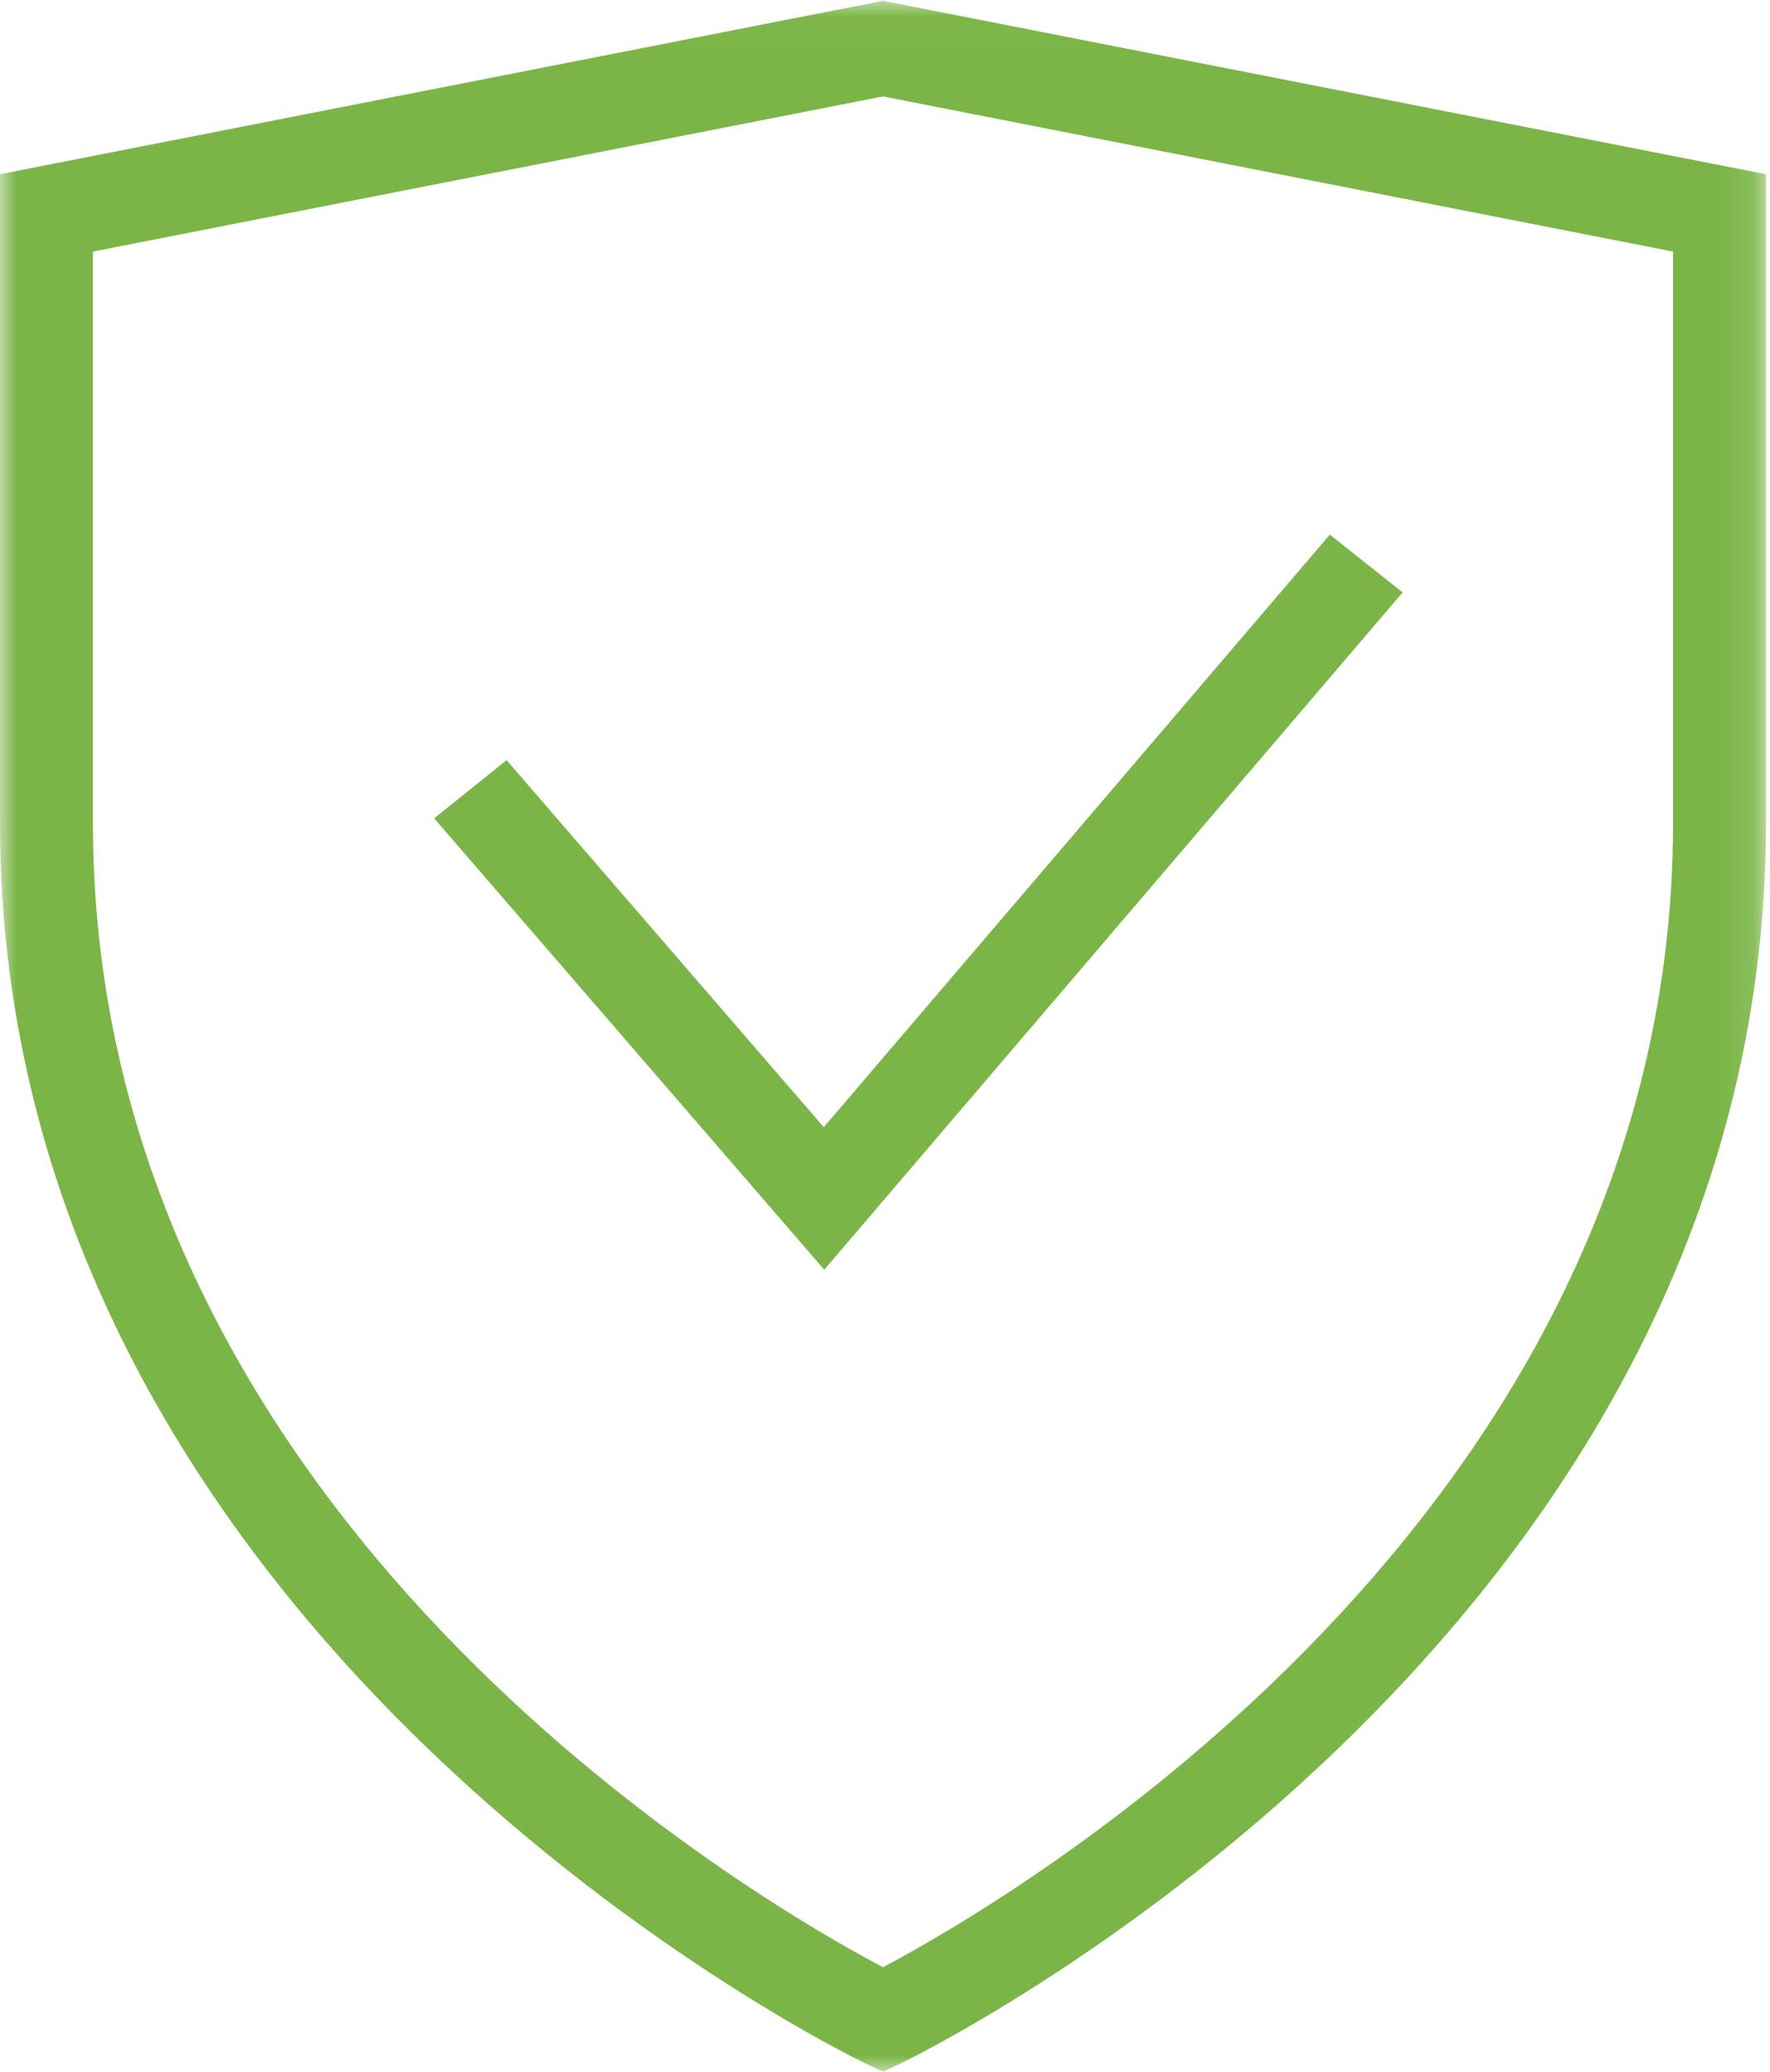
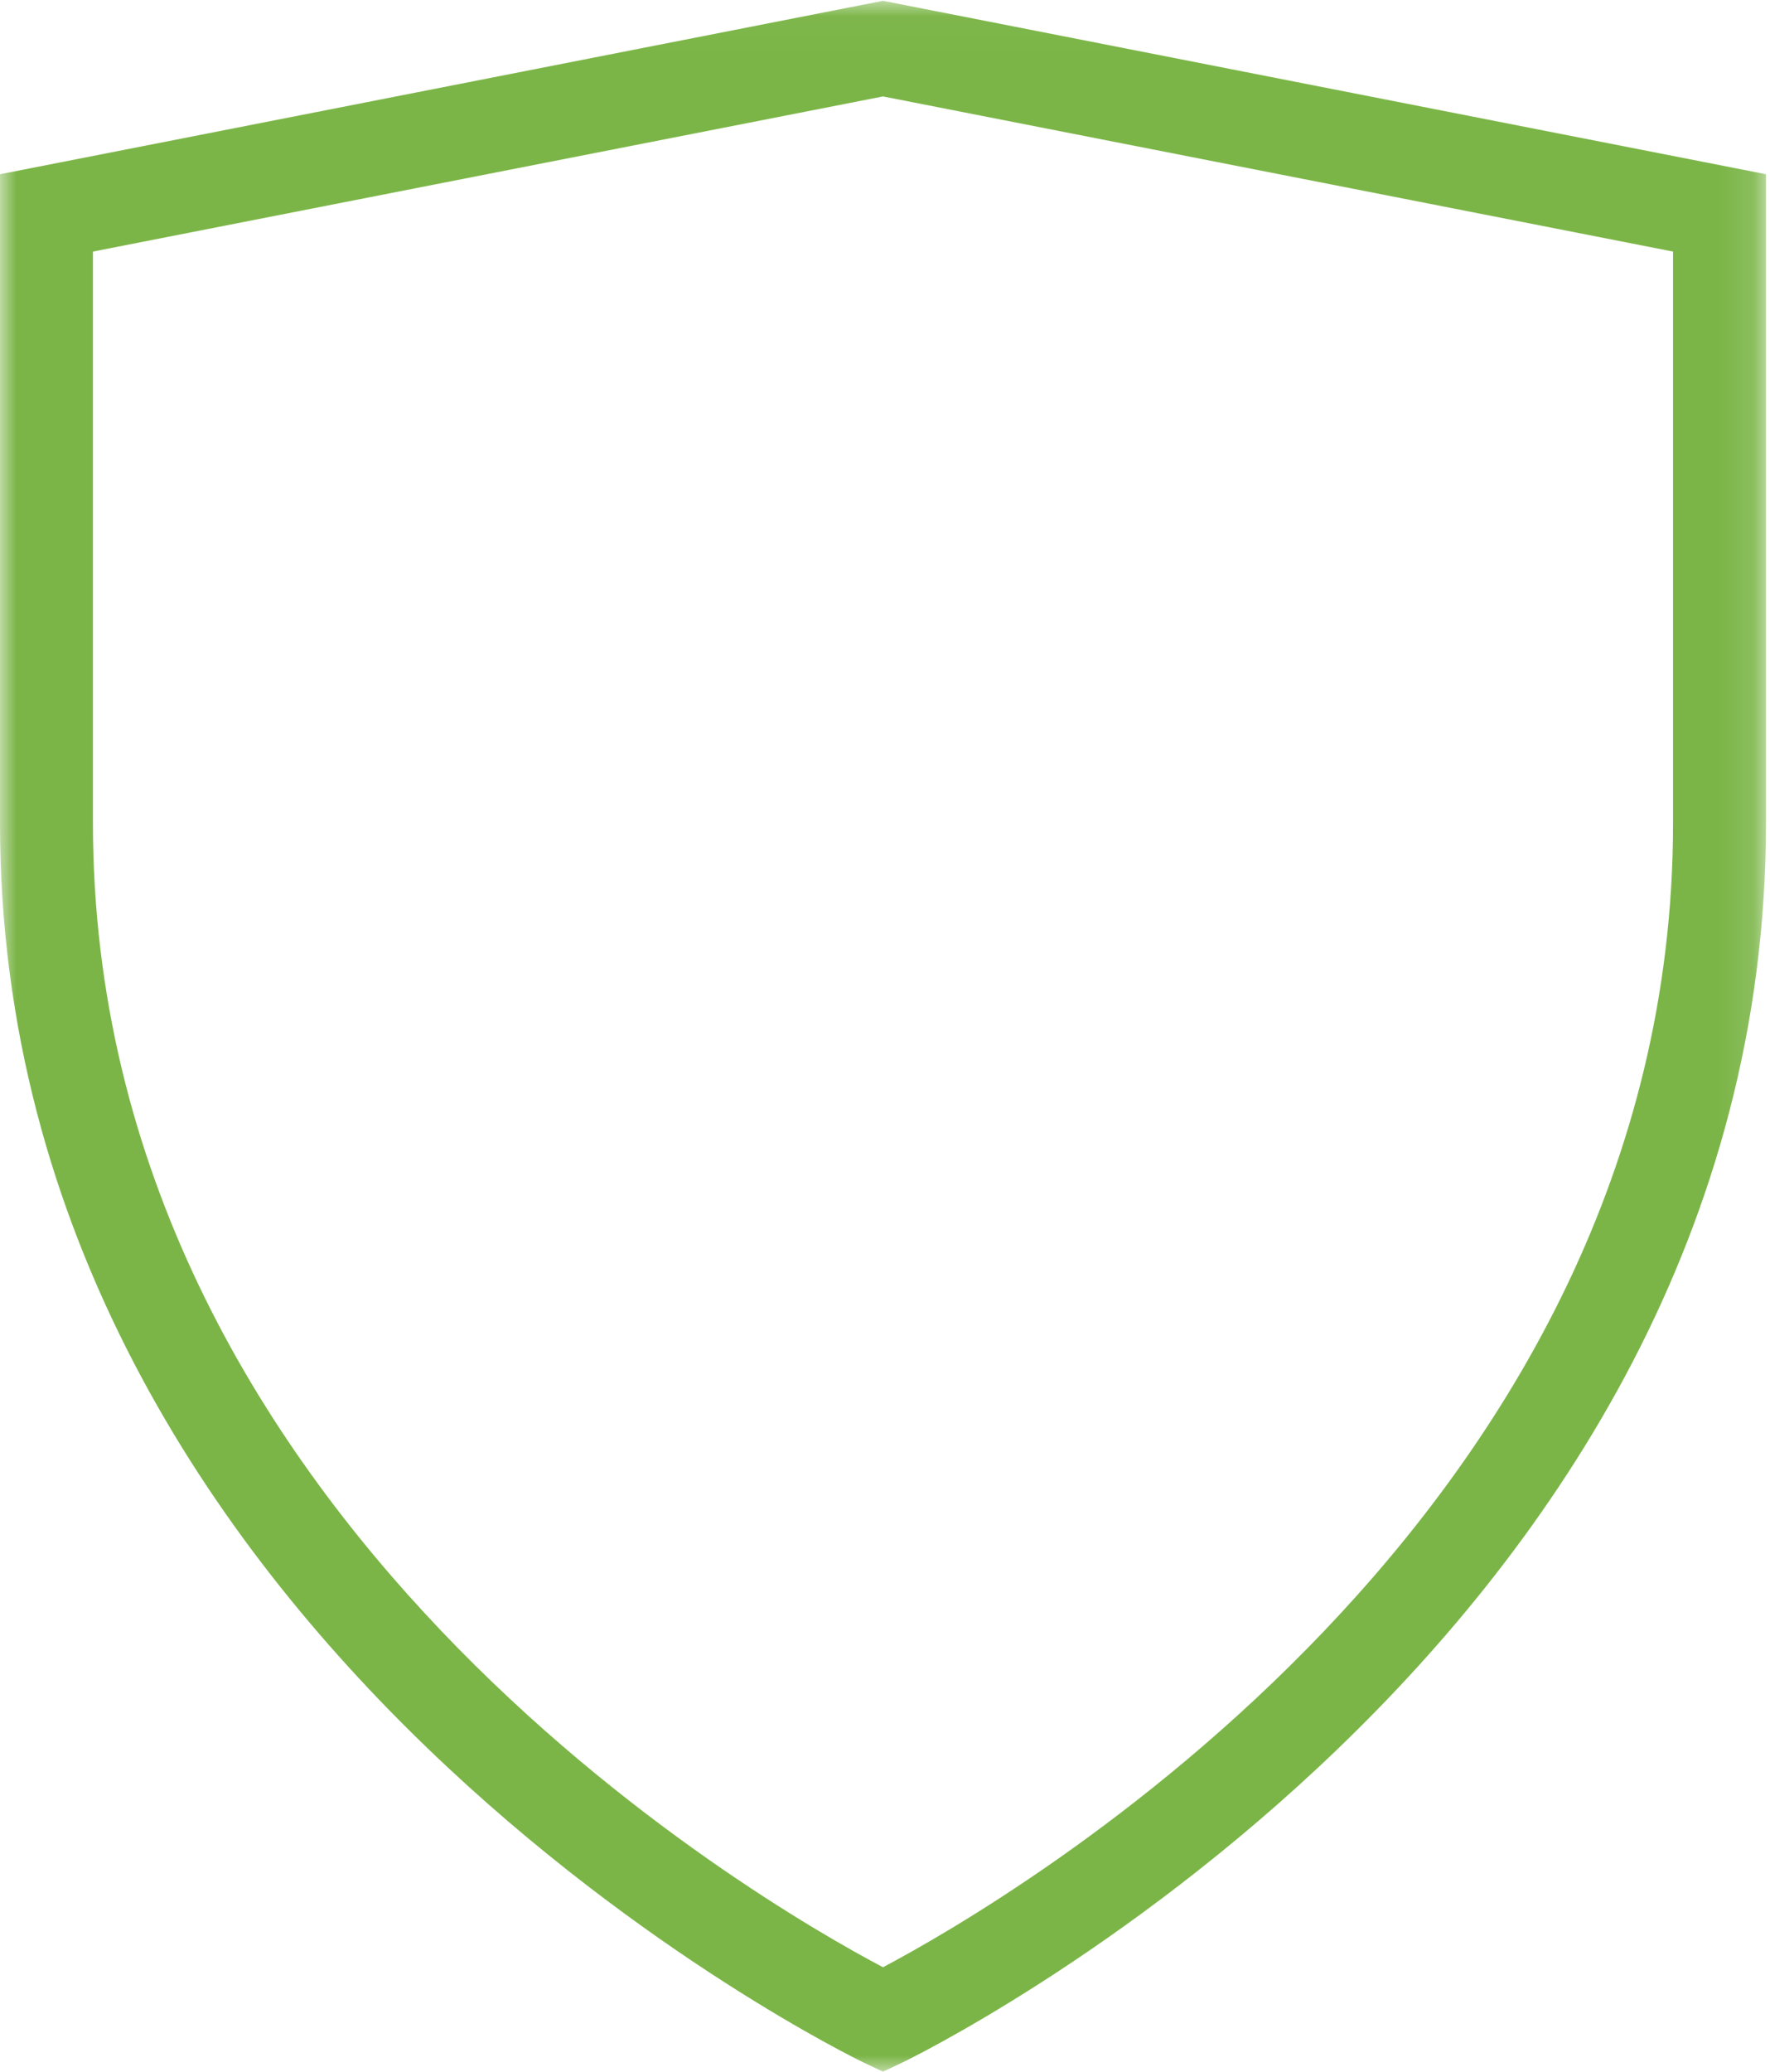
<svg xmlns="http://www.w3.org/2000/svg" xmlns:xlink="http://www.w3.org/1999/xlink" width="53px" height="62px" viewBox="0 0 53 62" version="1.1">
  <title>Page 1</title>
  <desc>Created with Sketch.</desc>
  <defs>
    <polygon id="path-1" points="52.88 0.024 1.35897436e-05 0.024 1.35897436e-05 62 52.88 62" />
  </defs>
  <g id="Product-Page" stroke="none" stroke-width="1" fill="none" fill-rule="evenodd">
    <g id="Product-Page-VD---Desktop" transform="translate(-1076, -2118)">
      <g id="Content" transform="translate(-46, 645)">
        <g id="Trust-Factor" transform="translate(0, 1344)">
          <g id="Page-1" transform="translate(1122, 129)">
-             <polygon id="Fill-1" fill="#7BB547" points="15.169 22.749 13 24.491 24.681 38 42 17.73 39.82 16 24.667 33.734" />
            <g id="Group-4">
              <mask id="mask-2" fill="white">
                <use xlink:href="#path-1" />
              </mask>
              <g id="Clip-3" />
-               <path d="M50.097,24.631 C50.097,45.386 30.155,56.91 26.44,58.875 C22.72,56.913 2.783,45.418 2.783,24.631 L2.783,7.529 L26.44,2.886 L50.097,7.529 L50.097,24.631 Z M26.44,0.024 L1.35897436e-05,5.214 L1.35897436e-05,24.631 C1.35897436e-05,49.206 25.591,61.598 25.849,61.721 L26.44,62 L27.031,61.721 C27.289,61.598 52.88,49.206 52.88,24.631 L52.88,5.214 L26.44,0.024 Z" id="Fill-2" fill="#7BB547" mask="url(#mask-2)" />
+               <path d="M50.097,24.631 C50.097,45.386 30.155,56.91 26.44,58.875 C22.72,56.913 2.783,45.418 2.783,24.631 L2.783,7.529 L26.44,2.886 L50.097,7.529 L50.097,24.631 Z M26.44,0.024 L1.35897436e-05,5.214 L1.35897436e-05,24.631 C1.35897436e-05,49.206 25.591,61.598 25.849,61.721 L26.44,62 L27.031,61.721 C27.289,61.598 52.88,49.206 52.88,24.631 L52.88,5.214 L26.44,0.024 " id="Fill-2" fill="#7BB547" mask="url(#mask-2)" />
            </g>
          </g>
        </g>
      </g>
    </g>
  </g>
</svg>